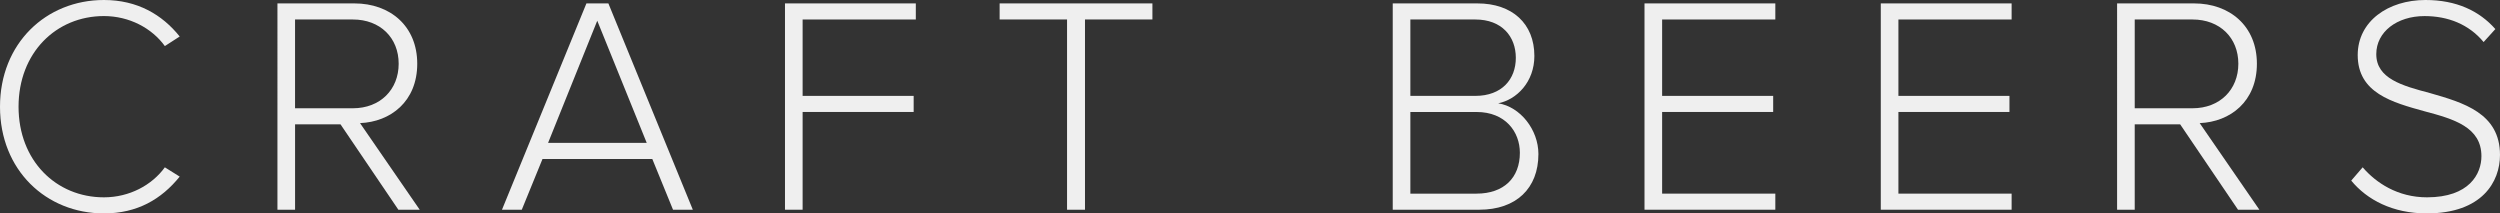
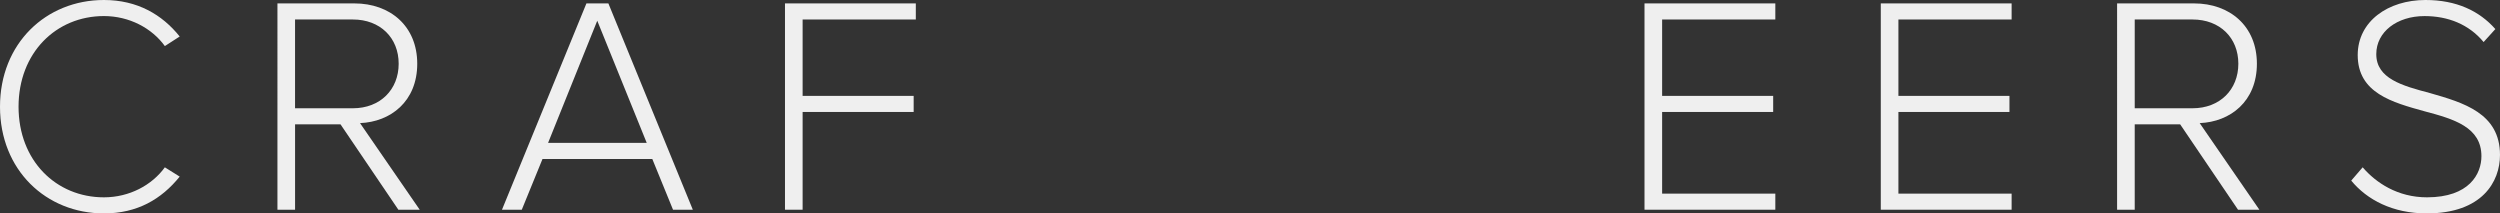
<svg xmlns="http://www.w3.org/2000/svg" id="Layer_2" viewBox="0 0 1033.81 88.25">
  <rect x="0" y="0" width="1033.81" height="88.25" fill="#333333" stroke="none" />
  <defs>
    <style>.cls-1{fill:#efefef;stroke-width:0px;}</style>
  </defs>
  <g id="Layer_1-2">
    <path class="cls-1" d="M0,44.13C0,17.91,19.06,0,42.97,0c13.81,0,24.05,6.01,31.34,15.09l-6.14,3.96c-5.37-7.42-14.71-12.41-25.2-12.41C23.15,6.65,7.67,21.87,7.67,44.13s15.48,37.47,35.3,37.47c10.49,0,19.82-4.99,25.2-12.41l6.14,3.84c-7.55,9.34-17.52,15.22-31.34,15.22C19.06,88.25,0,70.34,0,44.13Z" />
    <path class="cls-1" d="M140.82,51.42h-18.8v35.3h-7.29V1.41h31.85c14.71,0,25.96,9.34,25.96,24.94s-11,24.04-23.66,24.56l24.68,35.81h-8.83l-23.92-35.3ZM145.93,8.06h-23.92v36.71h23.92c11.25,0,18.93-7.67,18.93-18.42s-7.67-18.29-18.93-18.29Z" />
    <path class="cls-1" d="M269.74,65.74h-45.4l-8.57,20.98h-8.19L242.5,1.41h9.08l34.92,85.31h-8.19l-8.57-20.98ZM226.64,59.09h40.8l-20.46-50.52-20.34,50.52Z" />
    <path class="cls-1" d="M324.61,1.41h54.1v6.65h-46.81v31.59h45.92v6.65h-45.92v40.42h-7.29V1.41Z" />
-     <path class="cls-1" d="M441.25,8.06h-27.88V1.41h63.18v6.65h-27.88v78.66h-7.42V8.06Z" />
-     <path class="cls-1" d="M575.93,1.41h35.04c14.32,0,23.53,8.31,23.53,21.74,0,10.74-7.29,18.03-14.96,19.57,9.08,1.41,16.63,10.87,16.63,20.98,0,14.2-9.21,23.02-24.43,23.02h-35.81V1.41ZM610.08,39.65c11,0,16.75-6.91,16.75-15.73s-5.76-15.86-16.75-15.86h-26.86v31.59h26.86ZM610.59,80.07c11.25,0,17.91-6.52,17.91-16.88,0-8.7-6.01-16.88-17.91-16.88h-27.37v33.77h27.37Z" />
    <path class="cls-1" d="M680.04,1.41h54.1v6.65h-46.81v31.59h45.92v6.65h-45.92v33.77h46.81v6.65h-54.1V1.41Z" />
    <path class="cls-1" d="M777.75,1.41h54.1v6.65h-46.81v31.59h45.92v6.65h-45.92v33.77h46.81v6.65h-54.1V1.41Z" />
    <path class="cls-1" d="M901.56,51.42h-18.8v35.3h-7.29V1.41h31.85c14.71,0,25.96,9.34,25.96,24.94s-11,24.04-23.66,24.56l24.68,35.81h-8.83l-23.92-35.3ZM906.68,8.06h-23.92v36.71h23.92c11.25,0,18.93-7.67,18.93-18.42s-7.67-18.29-18.93-18.29Z" />
    <path class="cls-1" d="M977.02,69.19c5.5,6.39,14.45,12.41,26.6,12.41,17.52,0,22.51-9.72,22.51-17.01,0-12.02-11.38-15.35-23.41-18.54-13.43-3.71-27.75-7.55-27.75-23.28,0-13.94,12.53-22.77,28.01-22.77,12.79,0,22.25,4.48,28.91,12.02l-4.86,5.37c-6.14-7.42-14.84-10.74-24.43-10.74-11.38,0-19.95,6.52-19.95,15.73,0,10.1,10.62,13.05,22.25,16.12,13.81,3.96,28.91,8.31,28.91,25.58,0,11-7.29,24.17-30.31,24.17-14.07,0-24.68-5.63-31.21-13.56l4.73-5.5Z" />
  </g>
</svg>